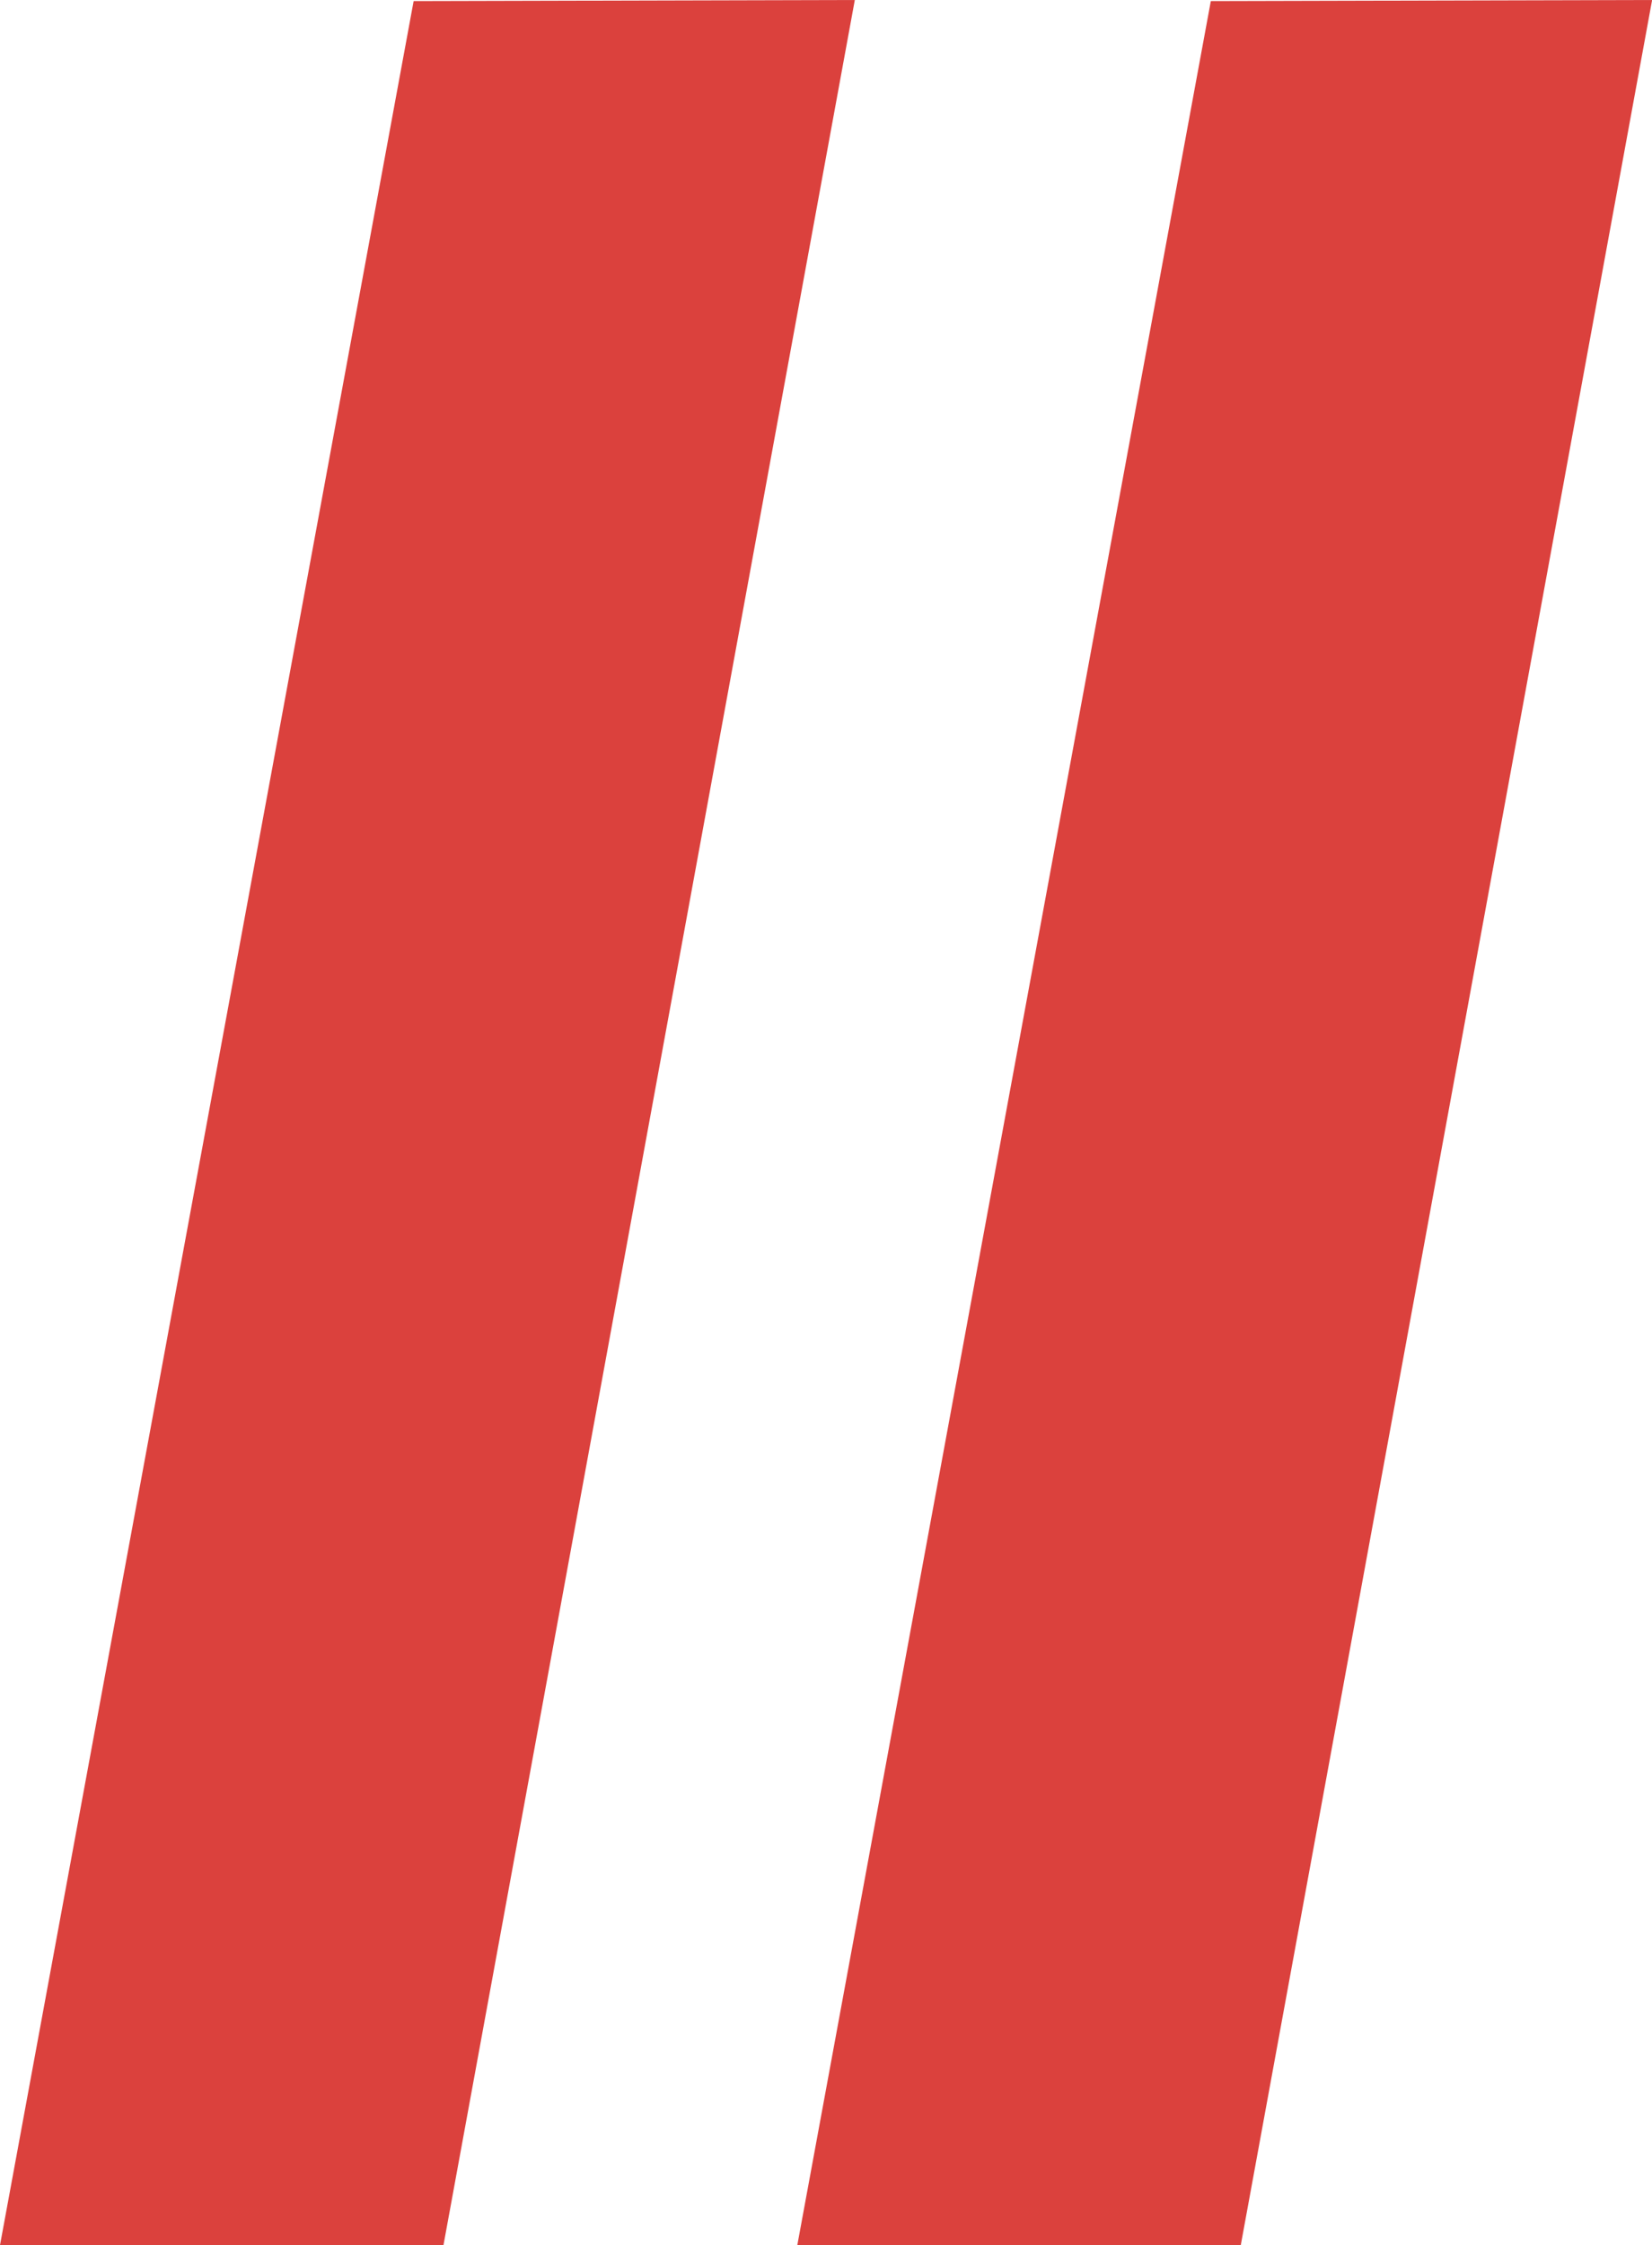
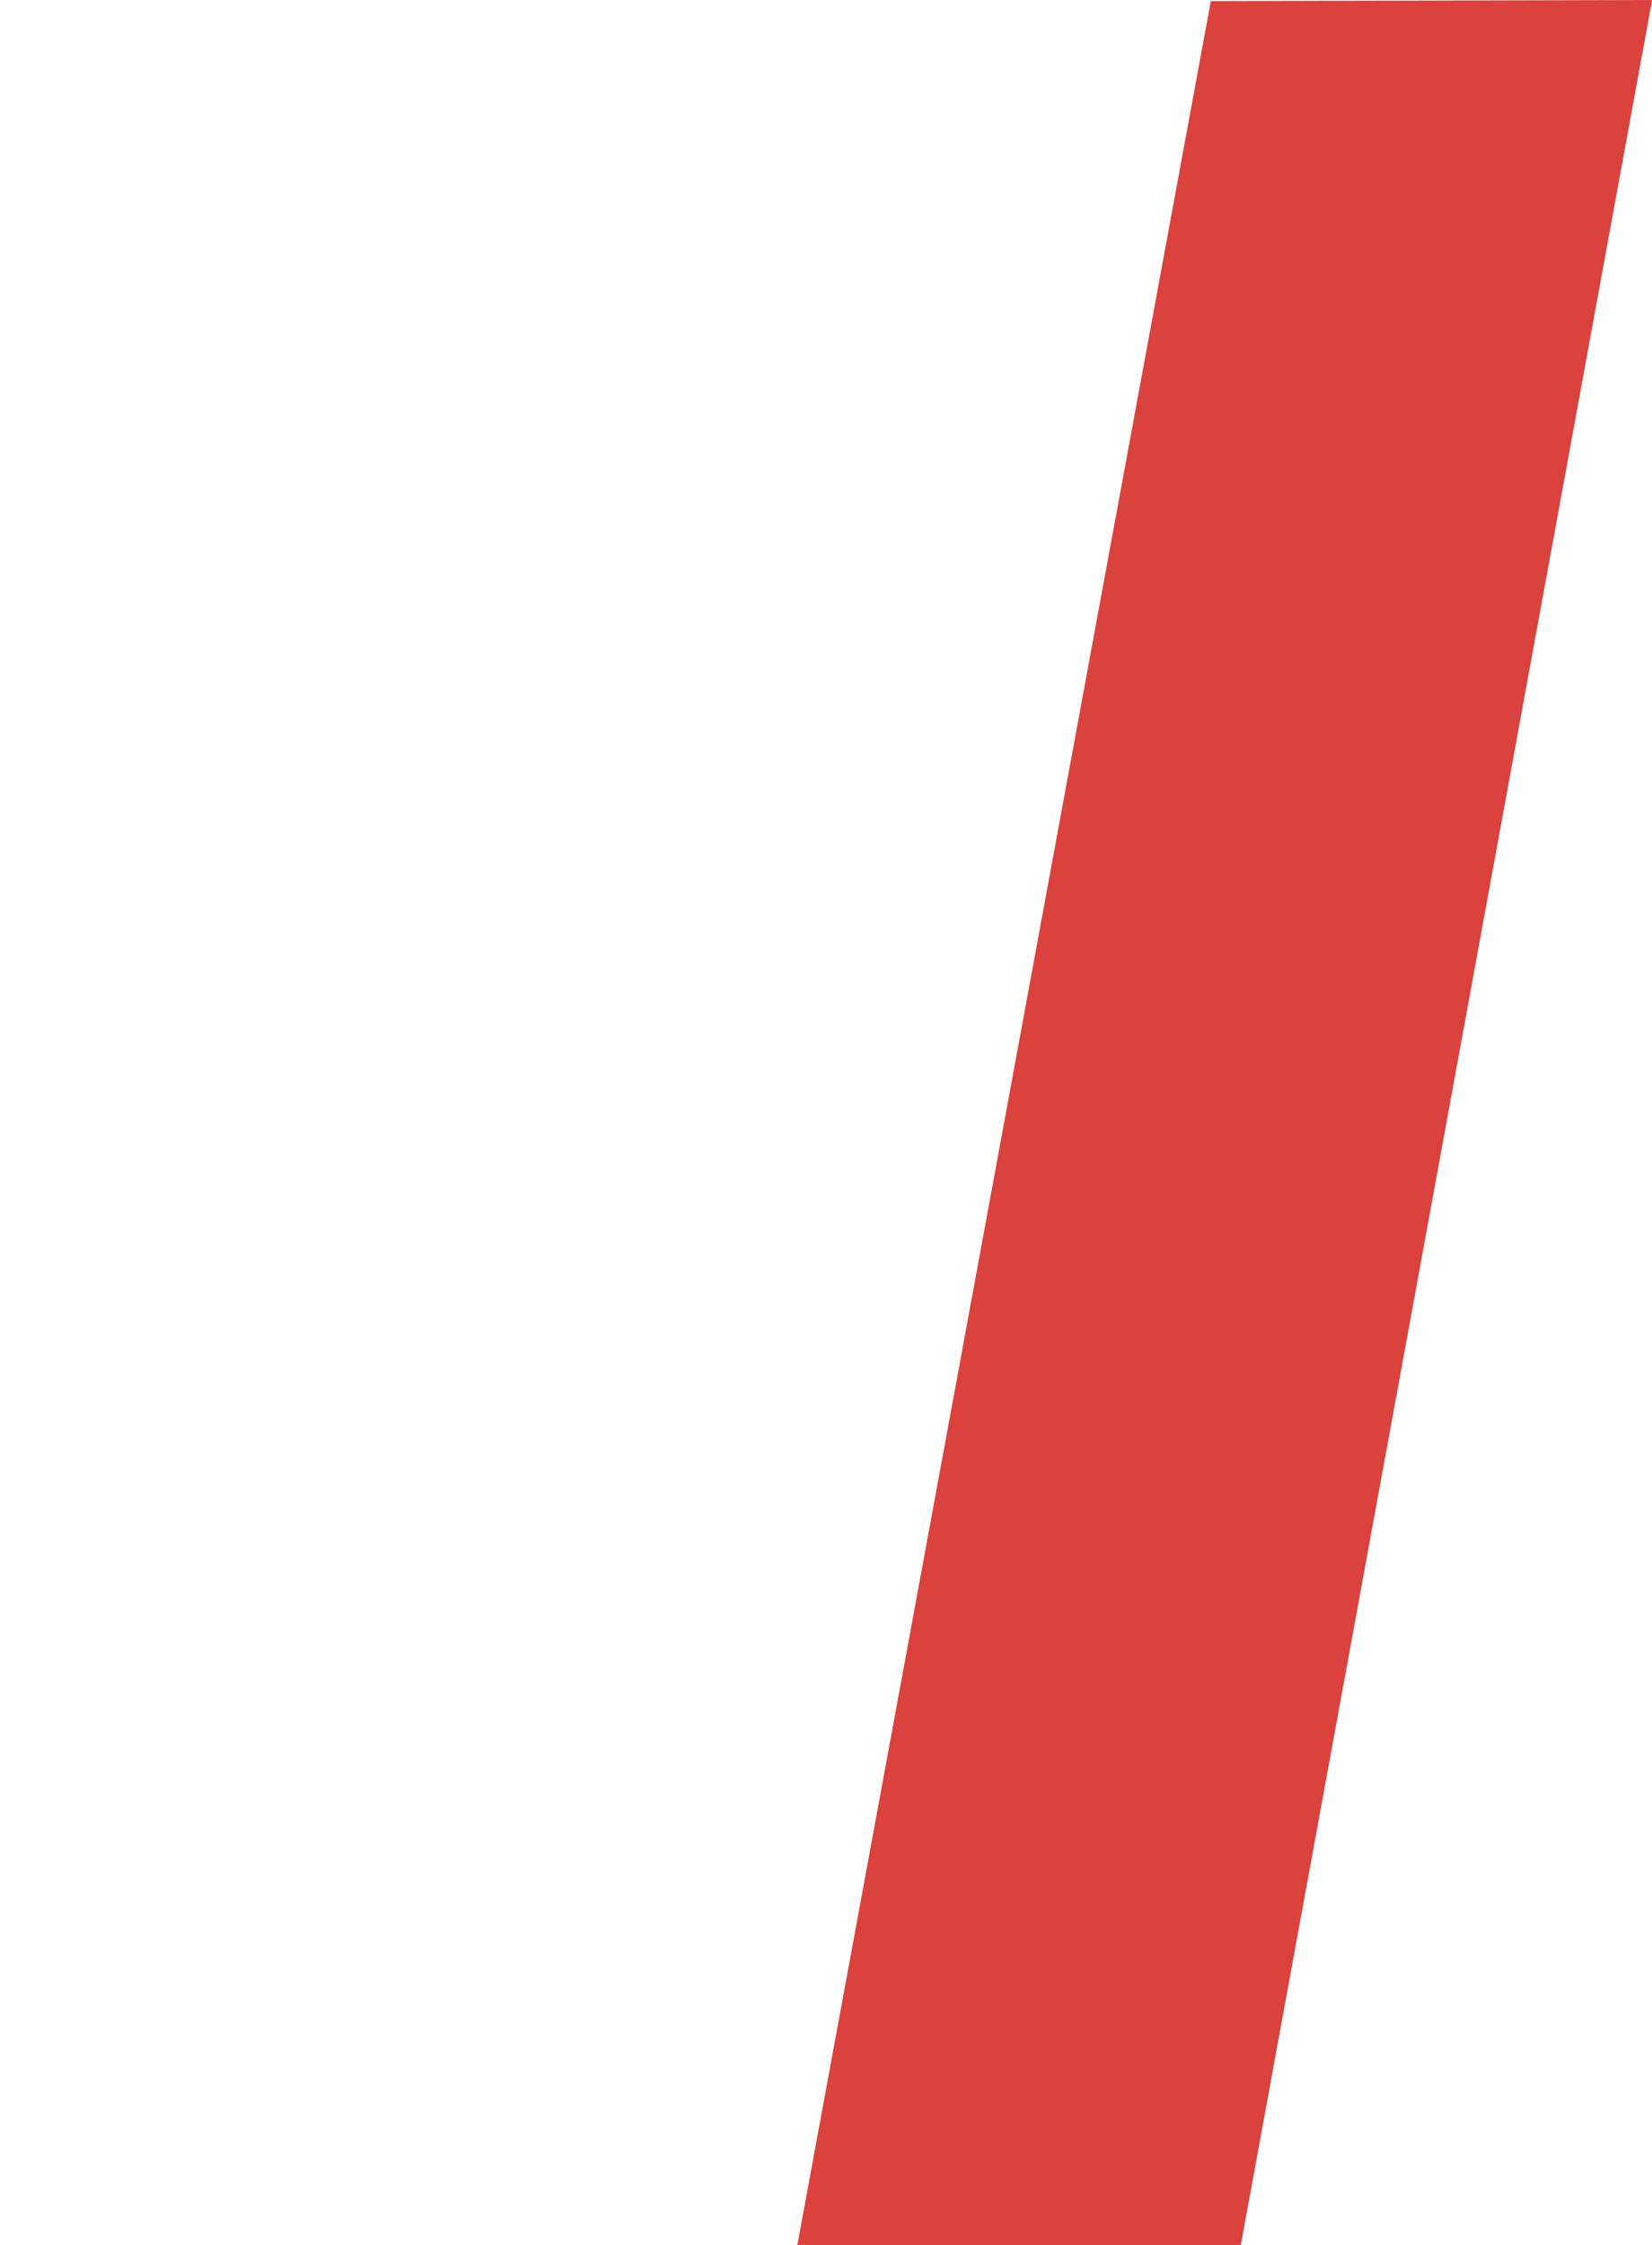
<svg xmlns="http://www.w3.org/2000/svg" id="Layer_1" data-name="Layer 1" viewBox="0 0 137.31 186.48">
  <defs>
    <style>
      .cls-1 {
        fill: #db413d;
        fill-rule: evenodd;
      }
    </style>
  </defs>
  <g id="Group_62" data-name="Group 62">
-     <path id="path26" class="cls-1" d="m0,186.48L34.38.09,71.05,0l-34.19,186.48" />
    <path id="path26-2" class="cls-1" d="m66.27,186.48C66.34,186.05,100.64.09,100.64.09L137.32,0l-34.19,186.48" />
  </g>
</svg>